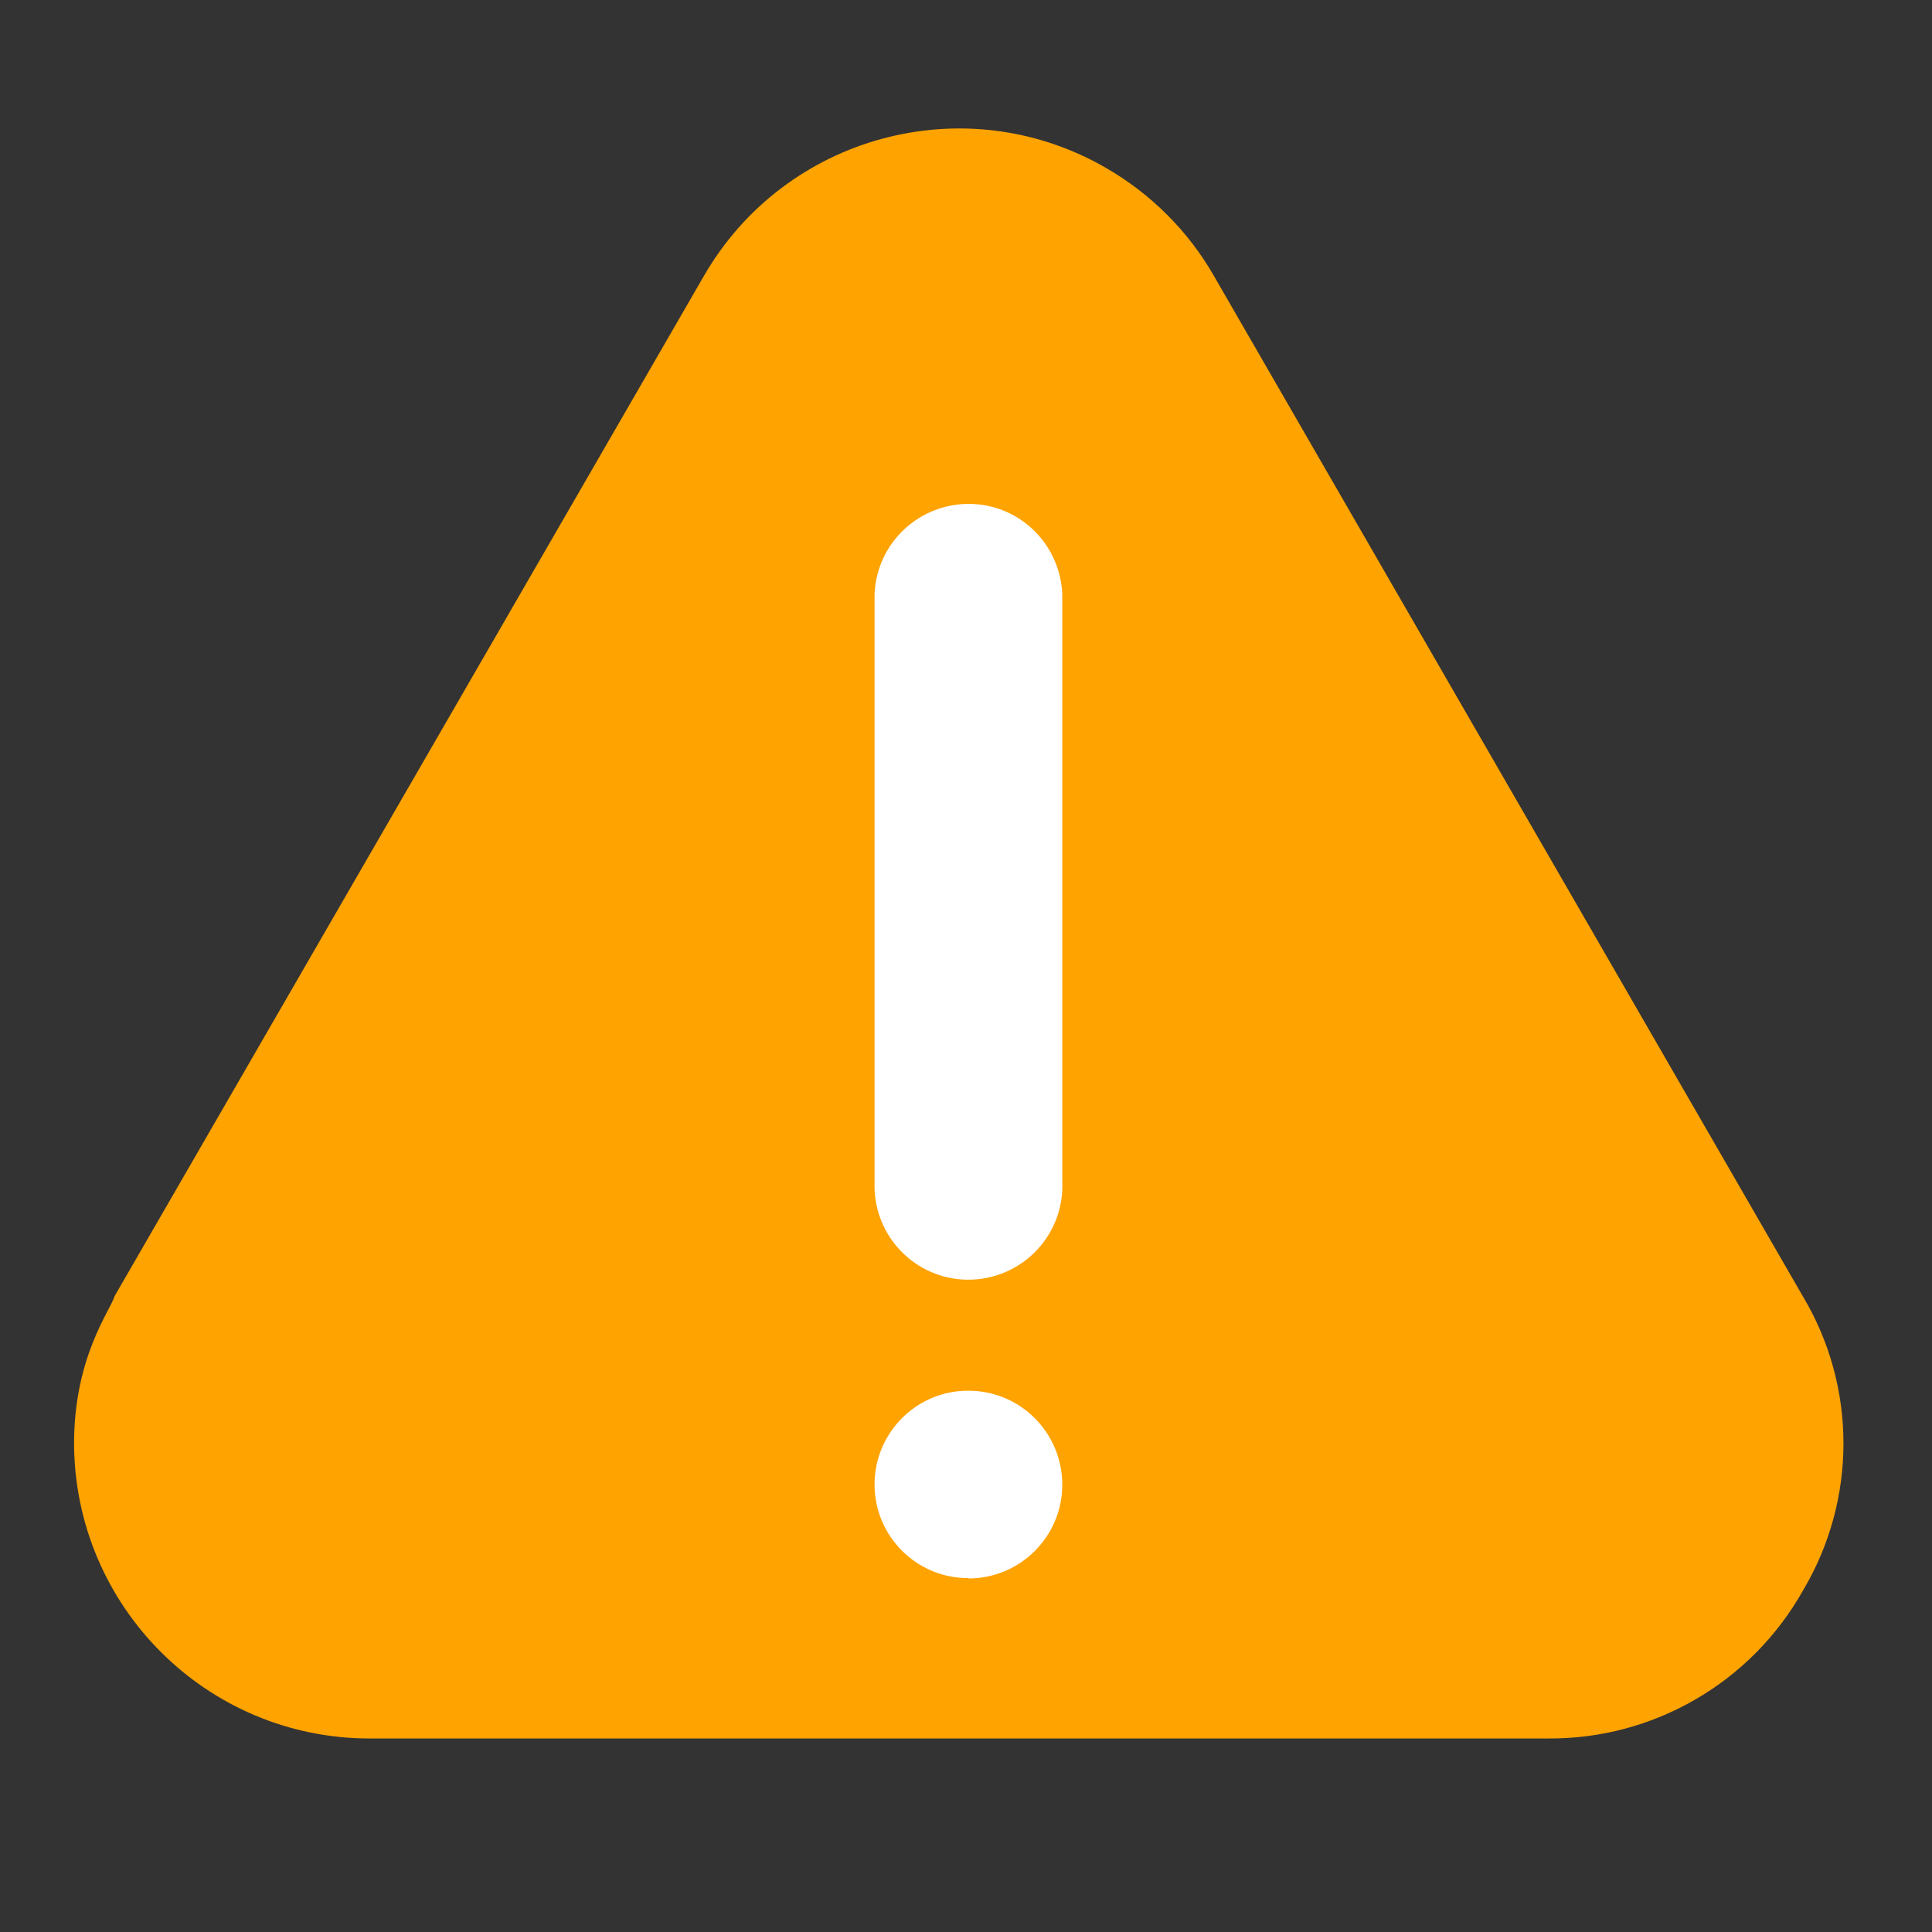
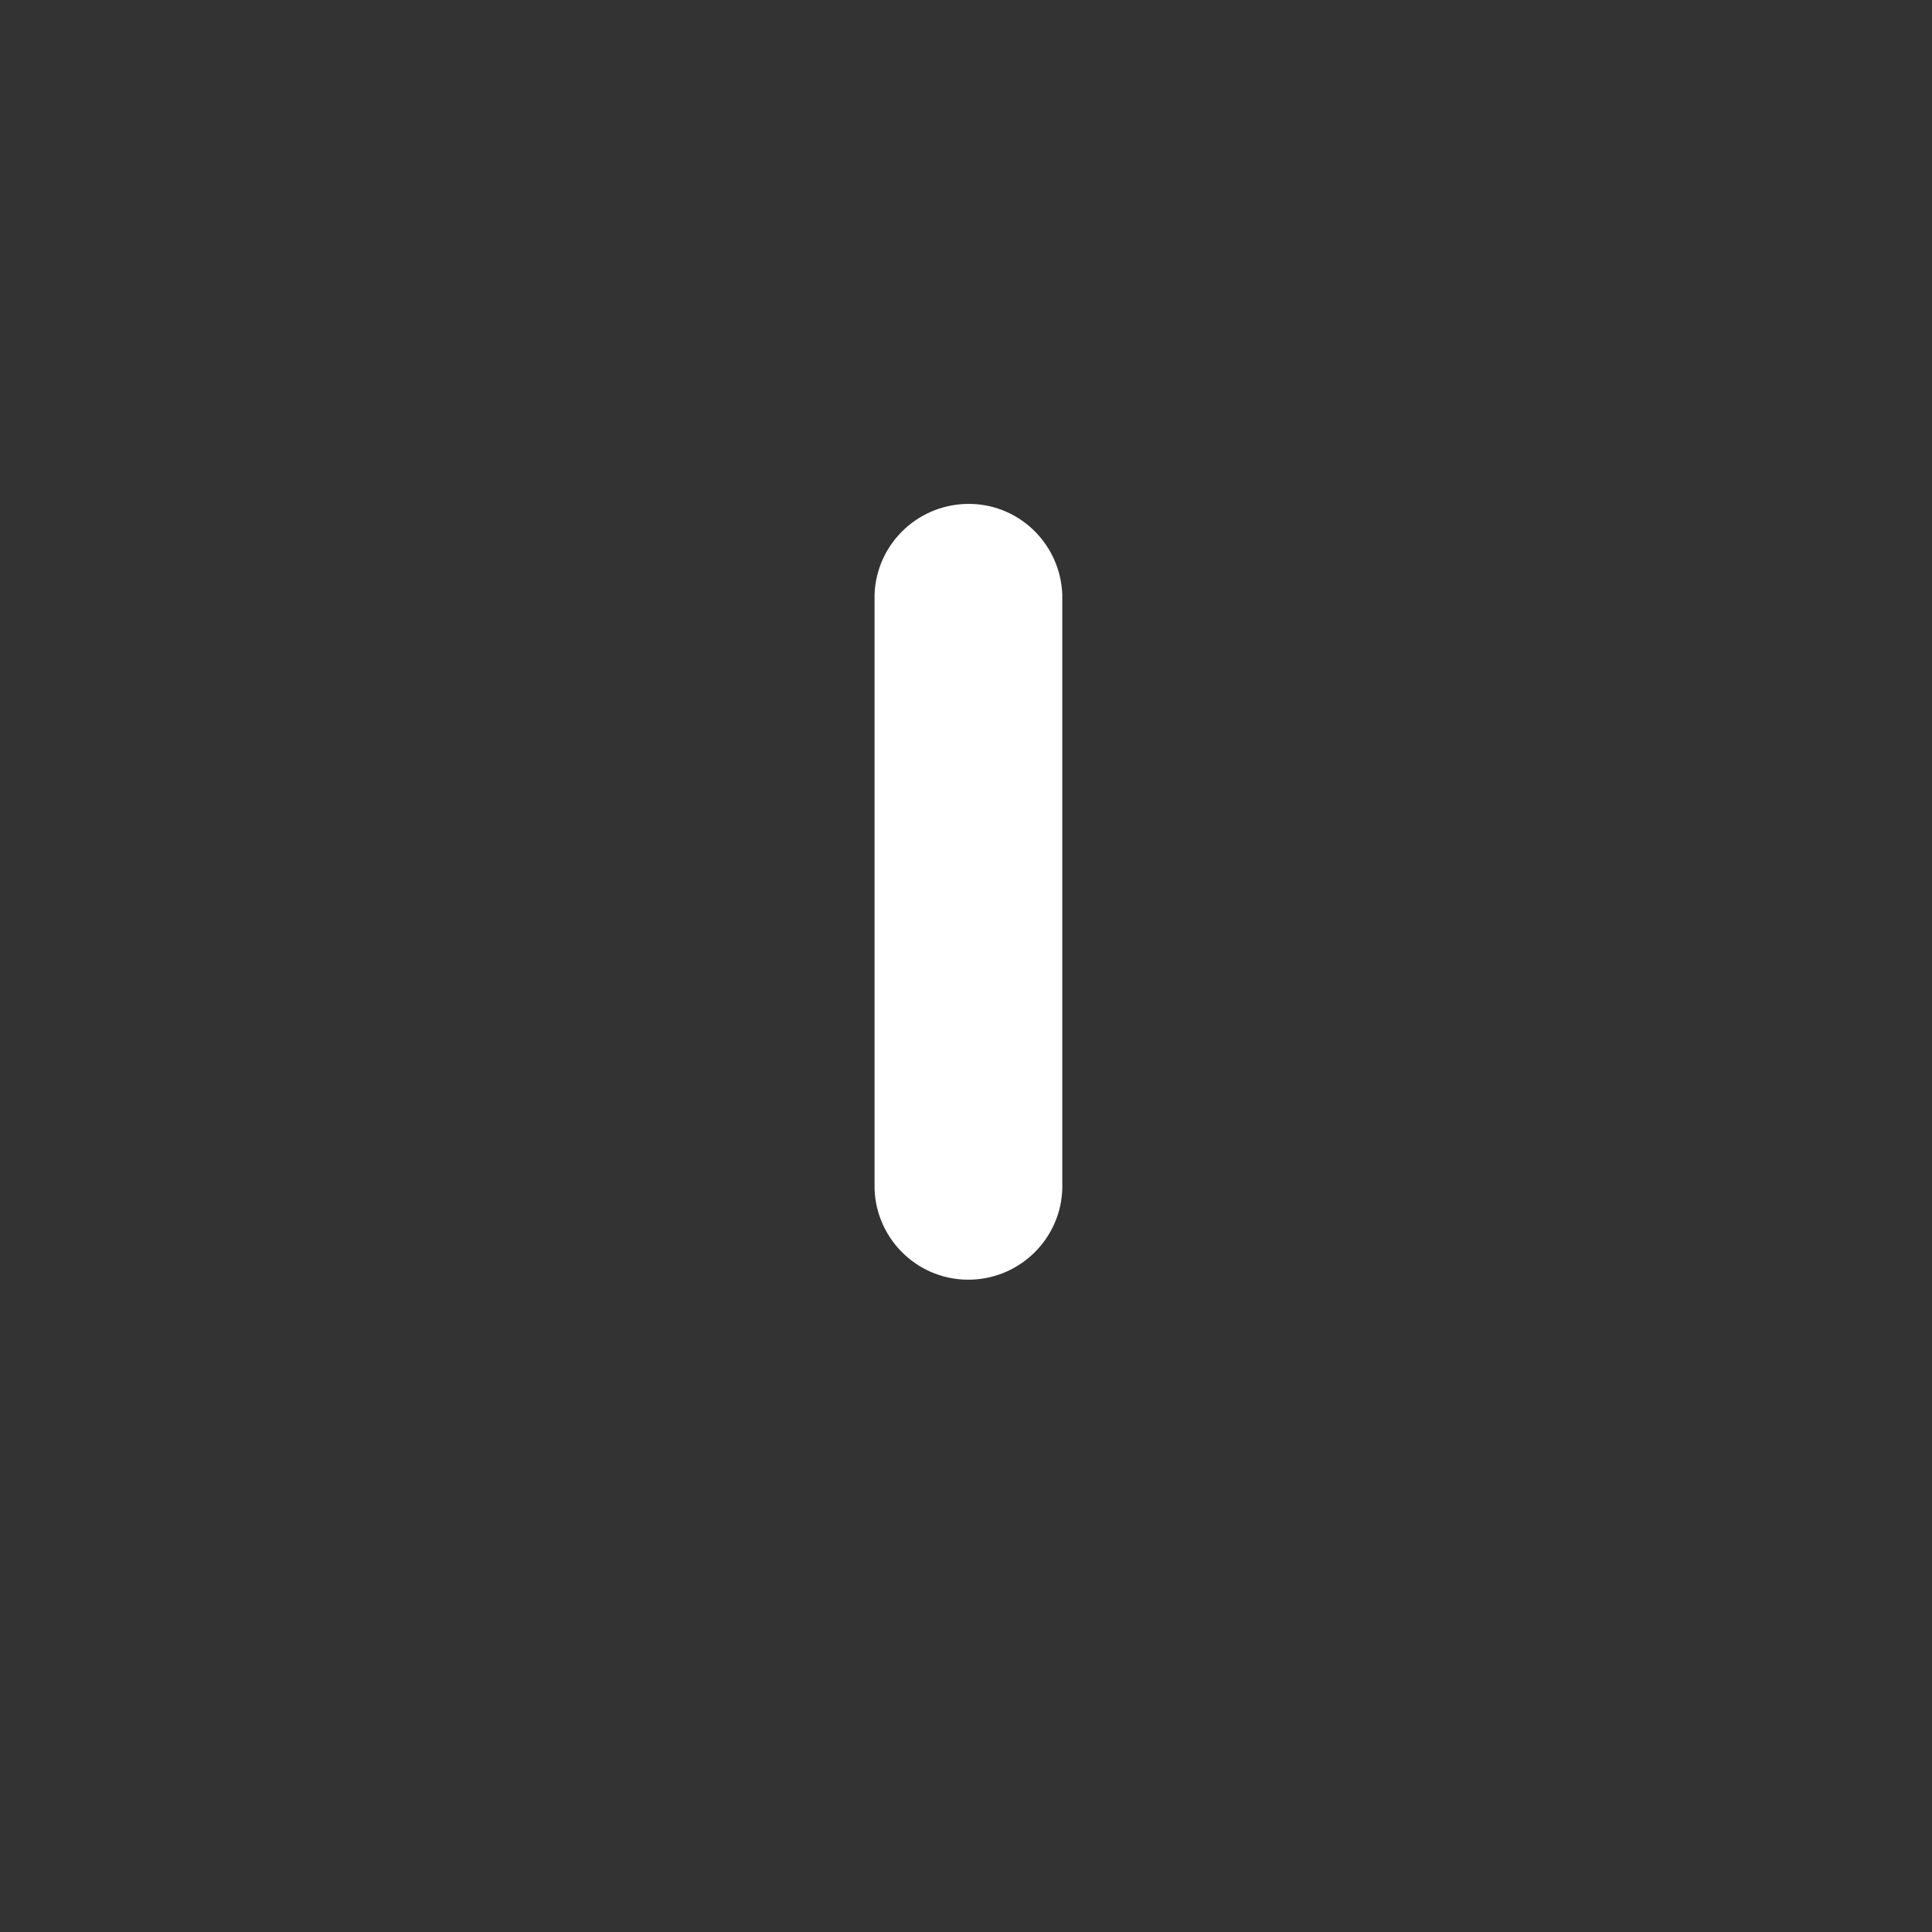
<svg xmlns="http://www.w3.org/2000/svg" id="Layer_1" viewBox="0 0 60 60">
  <rect x="0" y="0" width="60" height="60" fill="#333333" stroke="none" />
  <defs>
    <style>.cls-1{fill:#fff;}.cls-2{fill:#ffa300;}</style>
  </defs>
-   <path class="cls-2" d="M55.99,40.26l-18.29-31.69h0s0,0,0,0c-.8-1.4-1.97-2.56-3.36-3.36-4.37-2.52-9.96-1.01-12.48,3.36h0S3.56,40.25,3.56,40.25c-.12.43-1.26,1.88-1.26,4.58.02,5.06,4.12,9.16,9.18,9.16h36.58c3.28.03,6.32-1.73,7.93-4.59,1.68-2.82,1.68-6.33,0-9.14Z" />
-   <path class="cls-1" d="M27.16,36.72v-18.26c.06-1.61,1.41-2.86,3.02-2.81,1.53.05,2.75,1.28,2.81,2.81v18.26c.06,1.61-1.2,2.96-2.81,3.02s-2.96-1.2-3.02-2.81c0-.07,0-.14,0-.21Z" />
-   <path class="cls-1" d="M30.07,49.01c-1.61,0-2.91-1.3-2.91-2.91h0c0-1.61,1.31-2.92,2.92-2.91,1.61,0,2.91,1.31,2.91,2.92,0,1.61-1.31,2.91-2.91,2.91Z" />
+   <path class="cls-1" d="M27.16,36.72v-18.26c.06-1.61,1.41-2.86,3.02-2.81,1.53.05,2.75,1.28,2.81,2.81v18.26c.06,1.61-1.2,2.96-2.81,3.02s-2.96-1.2-3.02-2.81Z" />
</svg>